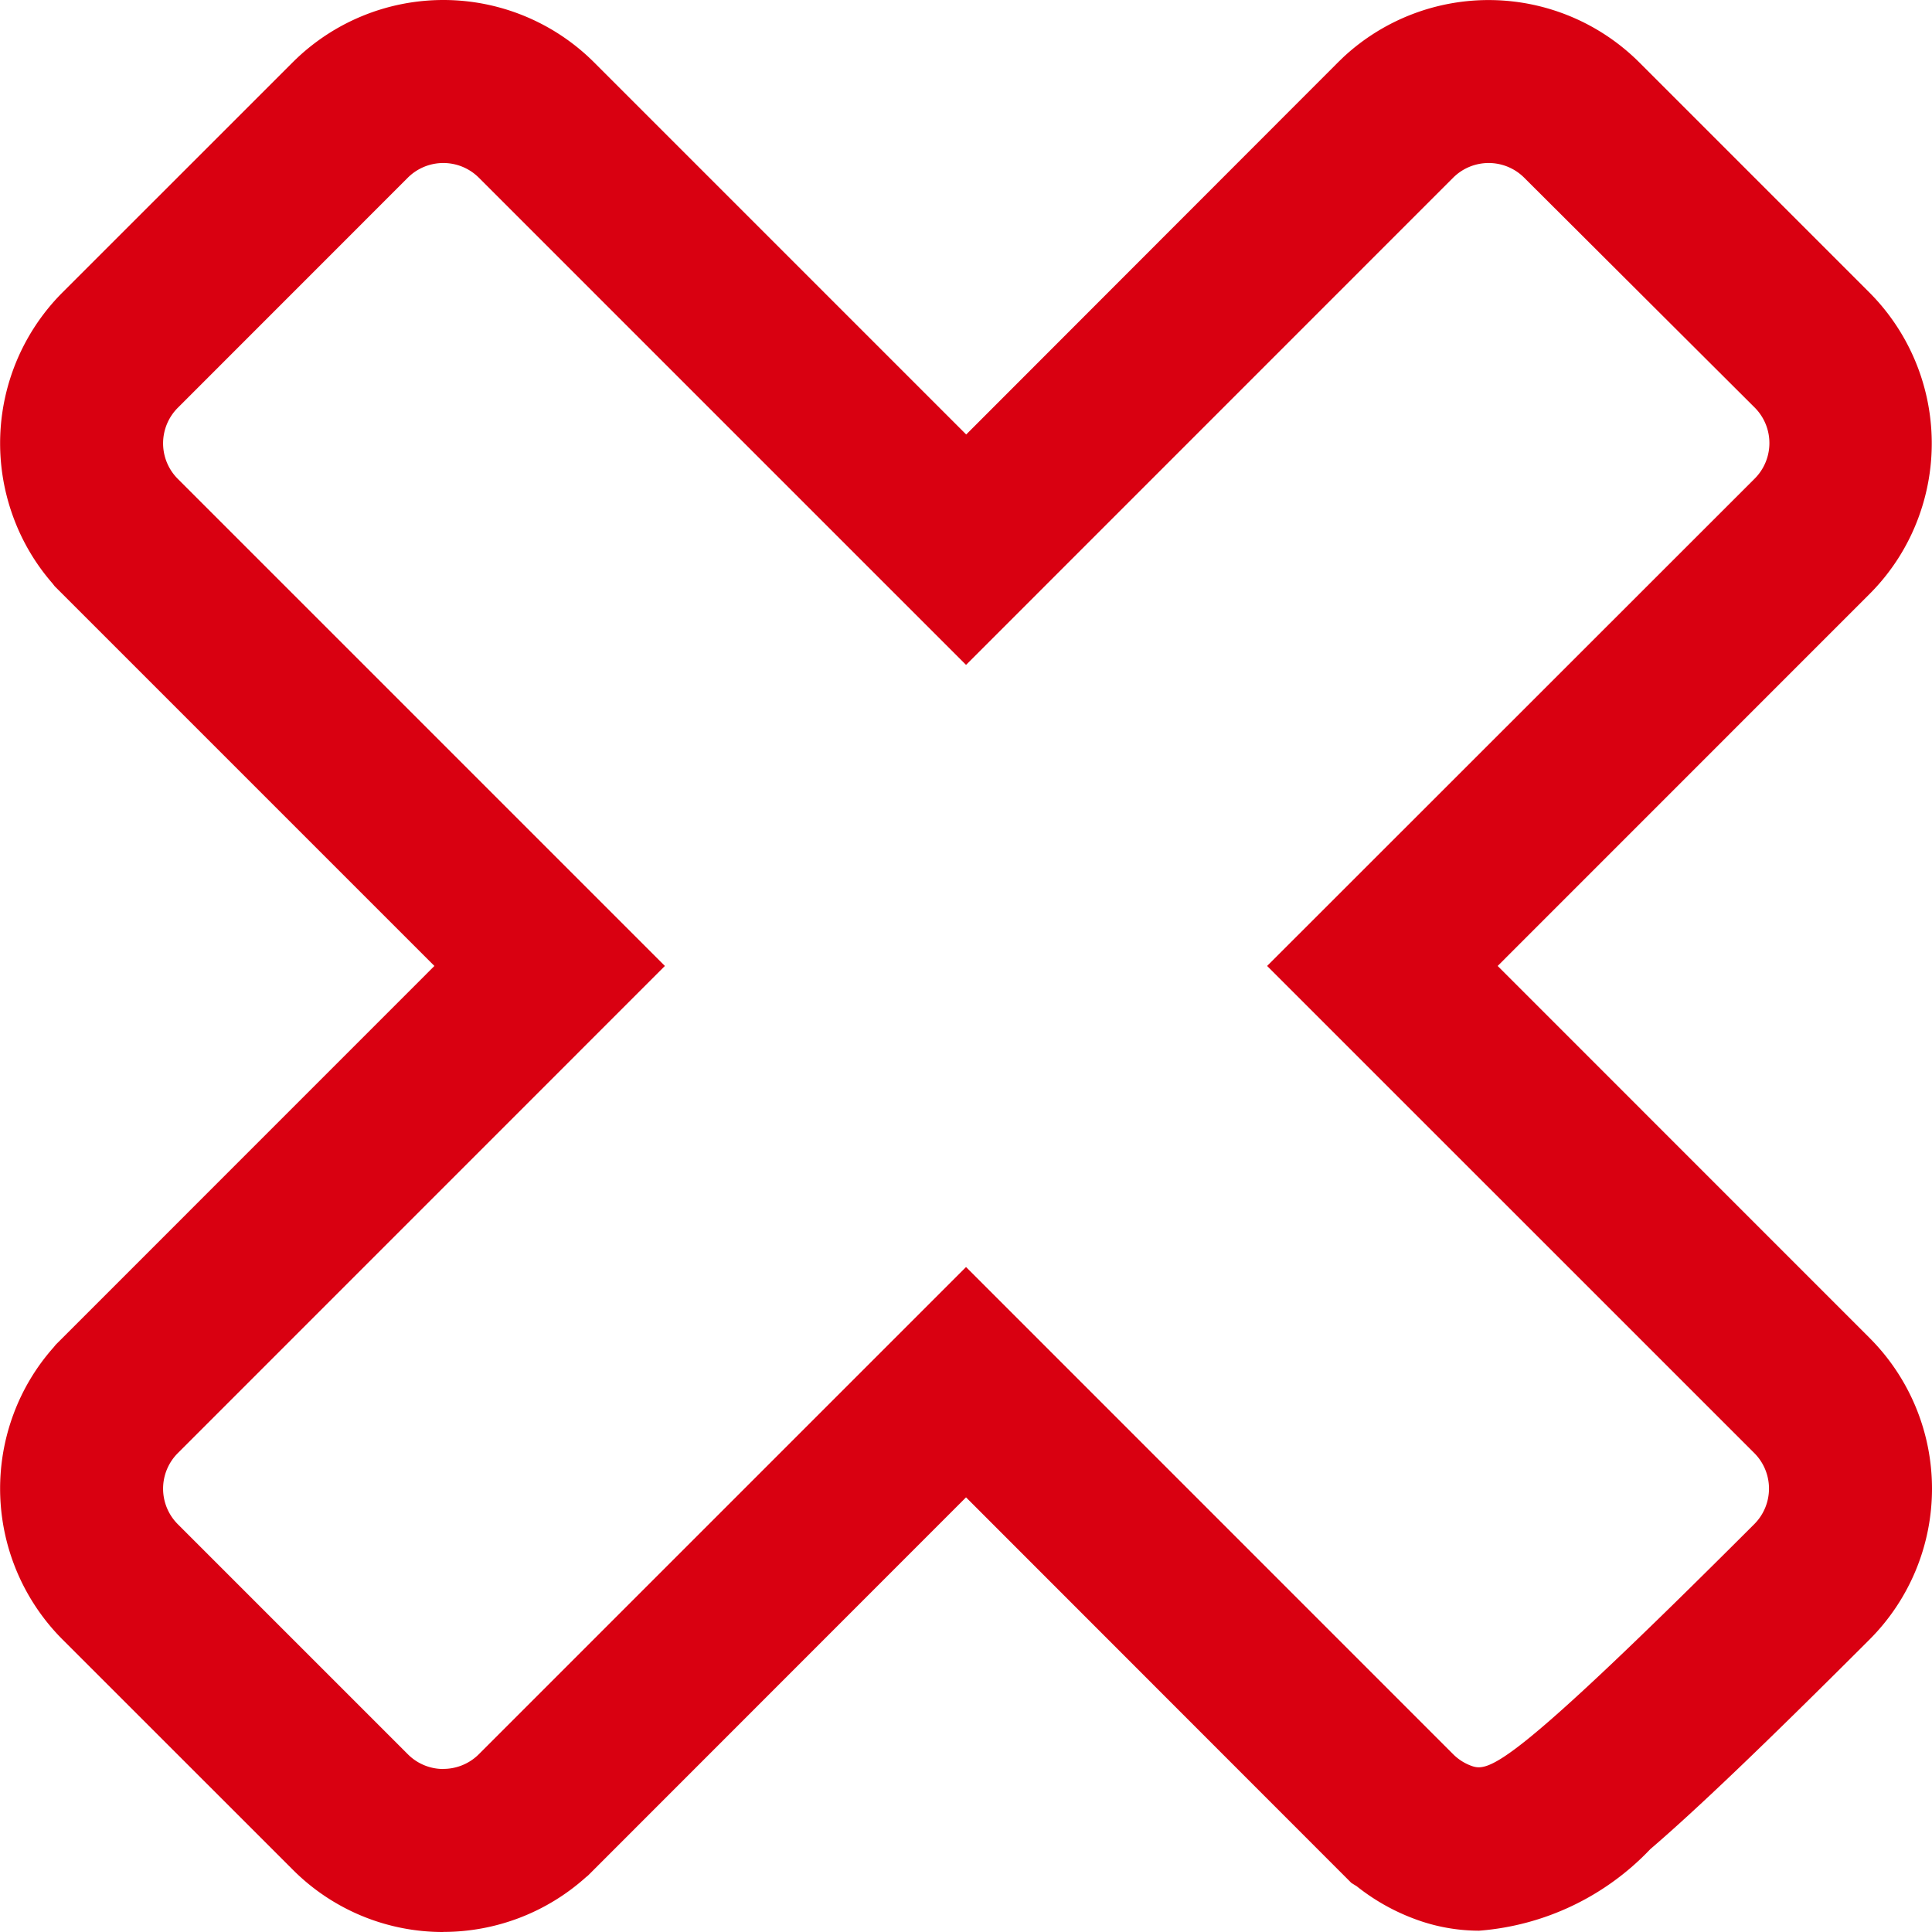
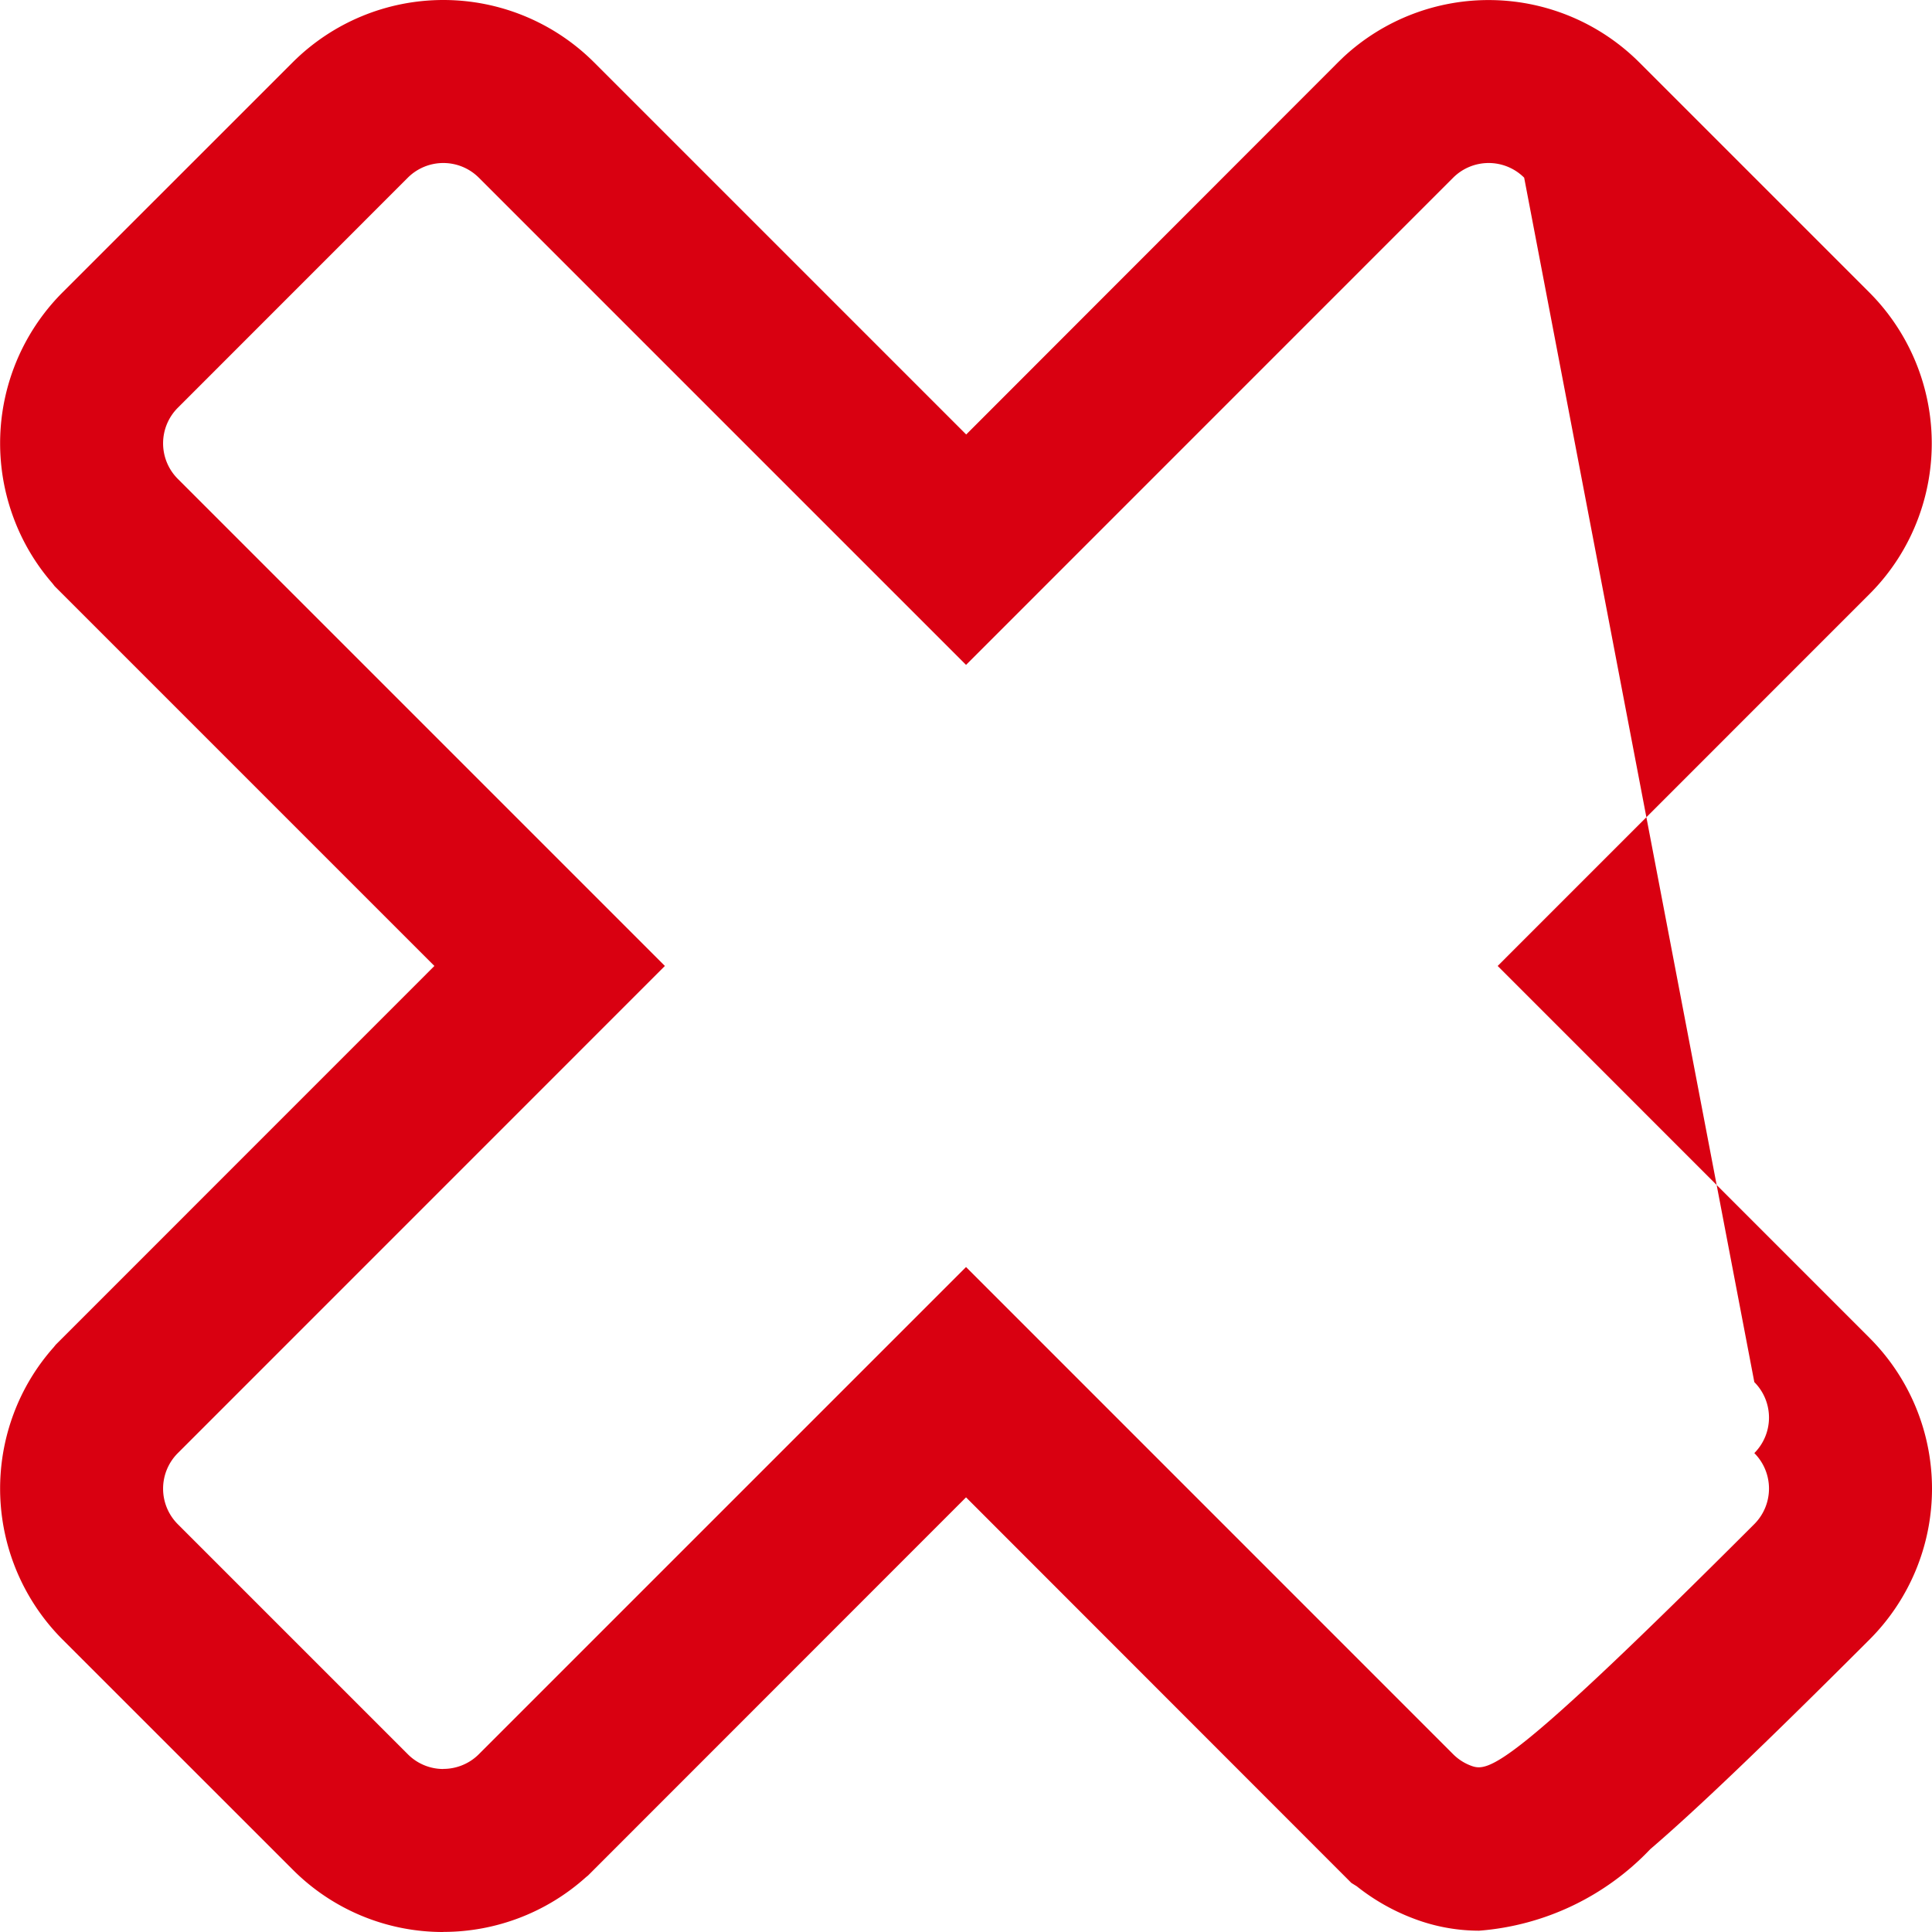
<svg xmlns="http://www.w3.org/2000/svg" width="23.705" height="23.704" viewBox="0 0 23.705 23.704">
-   <path d="M6.009,21.632a.619.619,0,0,0,.216-.039.613.613,0,0,0,.22-.141h0l5.978-5.978L18.4,21.452a.612.612,0,0,0,.22.141c.219.082.475.035,3.475-2.965a.617.617,0,0,0,0-.871h0L16.117,11.78,22.1,5.8a.617.617,0,0,0,0-.871L19.271,2.108a.617.617,0,0,0-.871,0h0L12.423,8.086,6.445,2.108a.617.617,0,0,0-.871,0L2.751,4.932a.617.617,0,0,0,0,.871h0L8.728,11.78,2.751,17.758a.617.617,0,0,0,0,.871l2.824,2.824a.613.613,0,0,0,.435.18m0,2a2.6,2.6,0,0,1-1.849-.766L1.336,20.043a2.622,2.622,0,0,1-.6-2.765,2.585,2.585,0,0,1,.493-.82l.025-.031L5.9,11.78,1.241,7.121l-.028-.036a2.592,2.592,0,0,1-.478-.807,2.62,2.62,0,0,1,.6-2.76L4.16.694a2.617,2.617,0,0,1,3.7,0l4.565,4.565L16.988.692l.006-.006.06-.058a2.617,2.617,0,0,1,3.63.066l2.824,2.824a2.622,2.622,0,0,1,.6,2.763,2.593,2.593,0,0,1-.6.936l-.05.05L18.946,11.78l4.563,4.564a2.617,2.617,0,0,1,0,3.7c-1.272,1.272-2.127,2.09-2.691,2.573a3.24,3.24,0,0,1-2.1,1,2.262,2.262,0,0,1-.793-.145,2.583,2.583,0,0,1-.708-.4l-.066-.041L12.423,18.3,7.786,22.939l-.027.022a2.619,2.619,0,0,1-1.75.671Z" transform="translate(-0.57 0.072)" fill="#d90011" />
+   <path d="M6.009,21.632a.619.619,0,0,0,.216-.039.613.613,0,0,0,.22-.141h0l5.978-5.978L18.4,21.452a.612.612,0,0,0,.22.141c.219.082.475.035,3.475-2.965a.617.617,0,0,0,0-.871h0a.617.617,0,0,0,0-.871L19.271,2.108a.617.617,0,0,0-.871,0h0L12.423,8.086,6.445,2.108a.617.617,0,0,0-.871,0L2.751,4.932a.617.617,0,0,0,0,.871h0L8.728,11.78,2.751,17.758a.617.617,0,0,0,0,.871l2.824,2.824a.613.613,0,0,0,.435.18m0,2a2.6,2.6,0,0,1-1.849-.766L1.336,20.043a2.622,2.622,0,0,1-.6-2.765,2.585,2.585,0,0,1,.493-.82l.025-.031L5.9,11.78,1.241,7.121l-.028-.036a2.592,2.592,0,0,1-.478-.807,2.62,2.62,0,0,1,.6-2.76L4.16.694a2.617,2.617,0,0,1,3.7,0l4.565,4.565L16.988.692l.006-.006.06-.058a2.617,2.617,0,0,1,3.63.066l2.824,2.824a2.622,2.622,0,0,1,.6,2.763,2.593,2.593,0,0,1-.6.936l-.05.05L18.946,11.78l4.563,4.564a2.617,2.617,0,0,1,0,3.7c-1.272,1.272-2.127,2.09-2.691,2.573a3.24,3.24,0,0,1-2.1,1,2.262,2.262,0,0,1-.793-.145,2.583,2.583,0,0,1-.708-.4l-.066-.041L12.423,18.3,7.786,22.939l-.027.022a2.619,2.619,0,0,1-1.75.671Z" transform="translate(-0.57 0.072)" fill="#d90011" />
</svg>